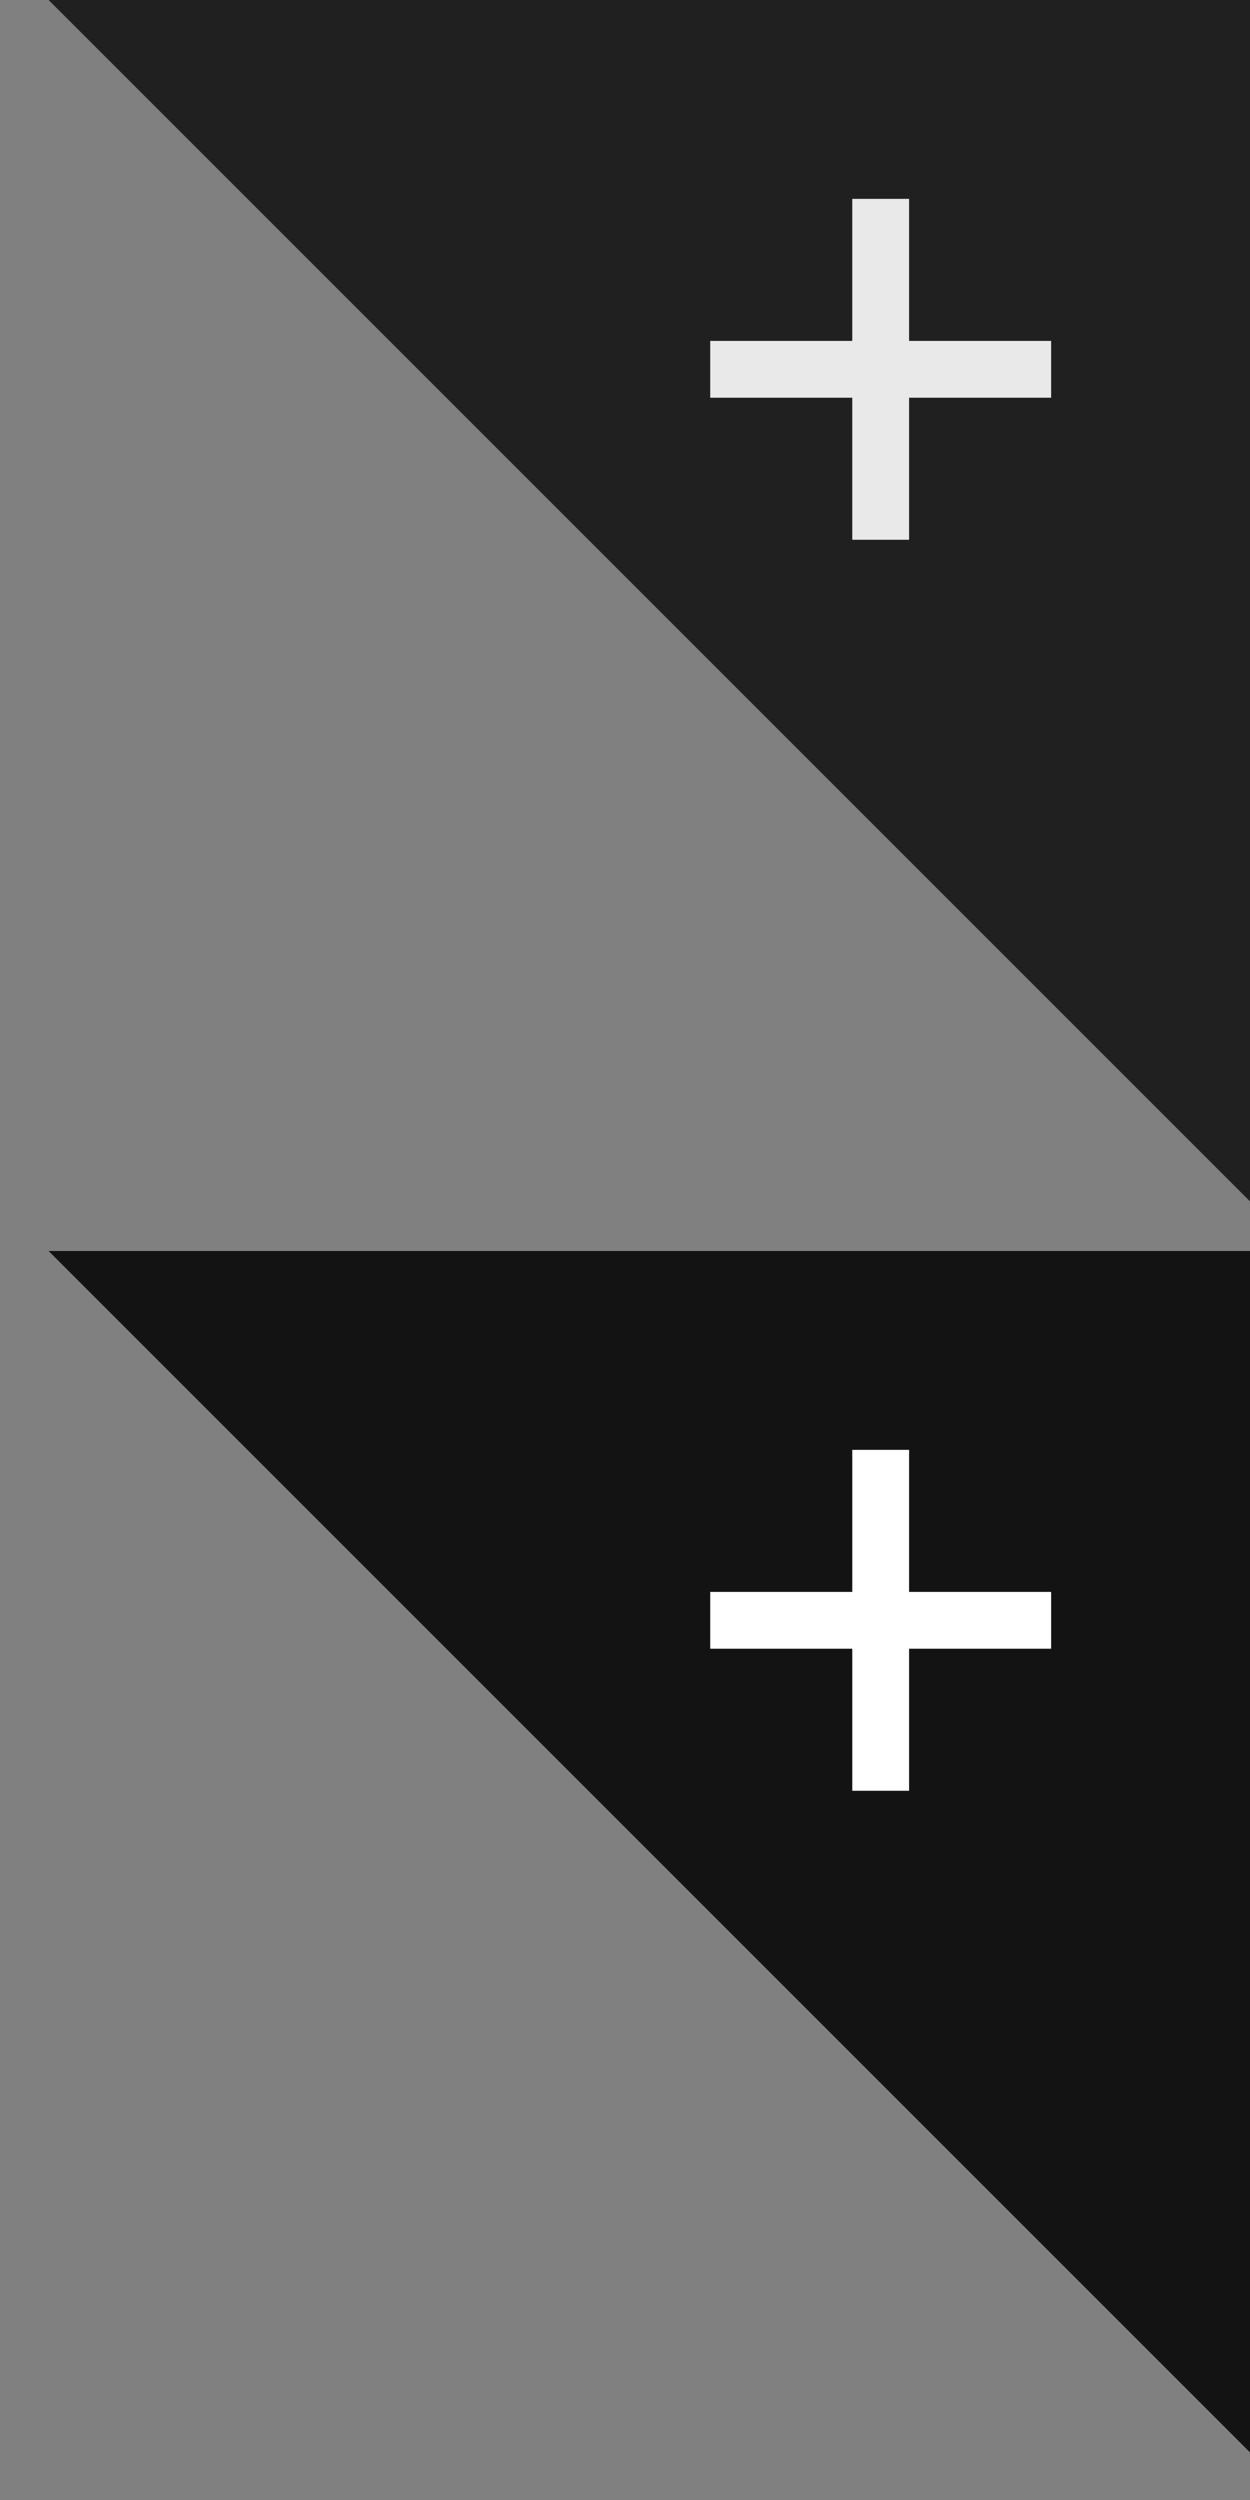
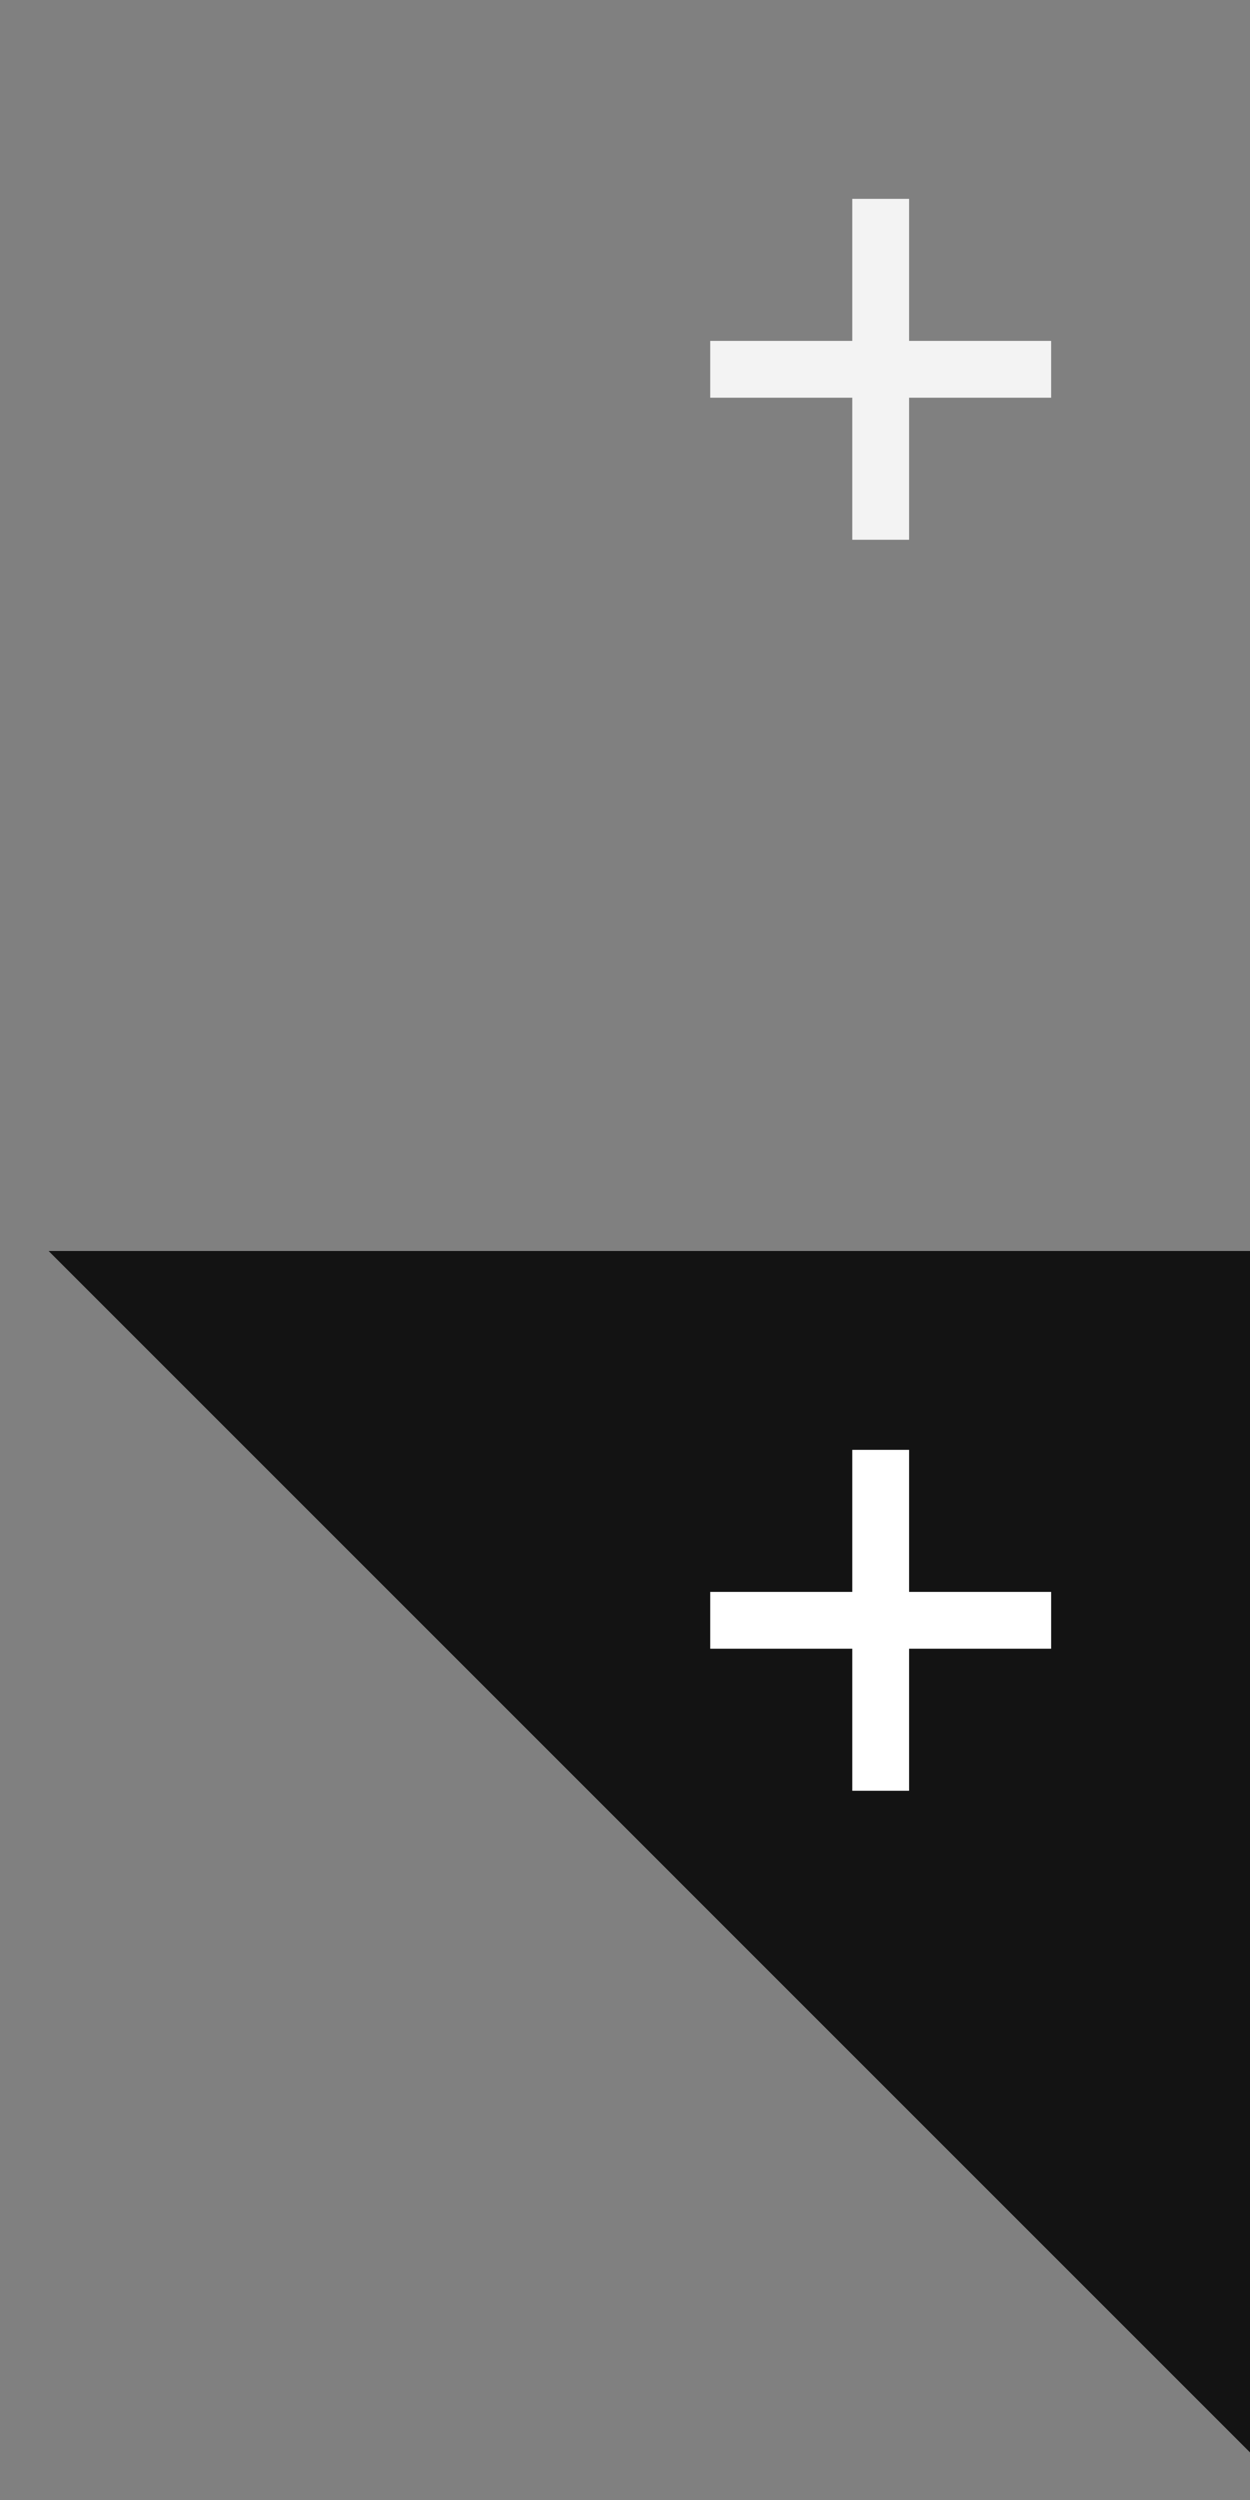
<svg xmlns="http://www.w3.org/2000/svg" version="1.1" x="0px" y="0px" width="44px" height="88px" viewBox="0 0 44 88" enable-background="new 0 0 44 88" xml:space="preserve">
  <rect x="0" y="0" width="44" height="88" fill="#808080" stroke="none" />
  <g id="icon_roll">
    <g>
      <polygon opacity="0.85" points="44,86.325 44,44.035 1.711,44.035   " />
      <polygon fill="#FFFFFF" points="37,56.035 32,56.035 32,51.035 30,51.035 30,56.035 25,56.035 25,58.035 30,58.035     30,63.035 32,63.035 32,58.035 37,58.035   " />
    </g>
  </g>
  <g id="icon_reg">
    <g>
-       <polygon opacity="0.75" points="44,42.289 44,0 1.711,0   " />
      <polygon opacity="0.9" fill="#FFFFFF" points="37,12 32,12 32,7 30,7 30,12 25,12 25,14 30,14 30,19 32,19 32,14 37,14   " />
    </g>
  </g>
</svg>